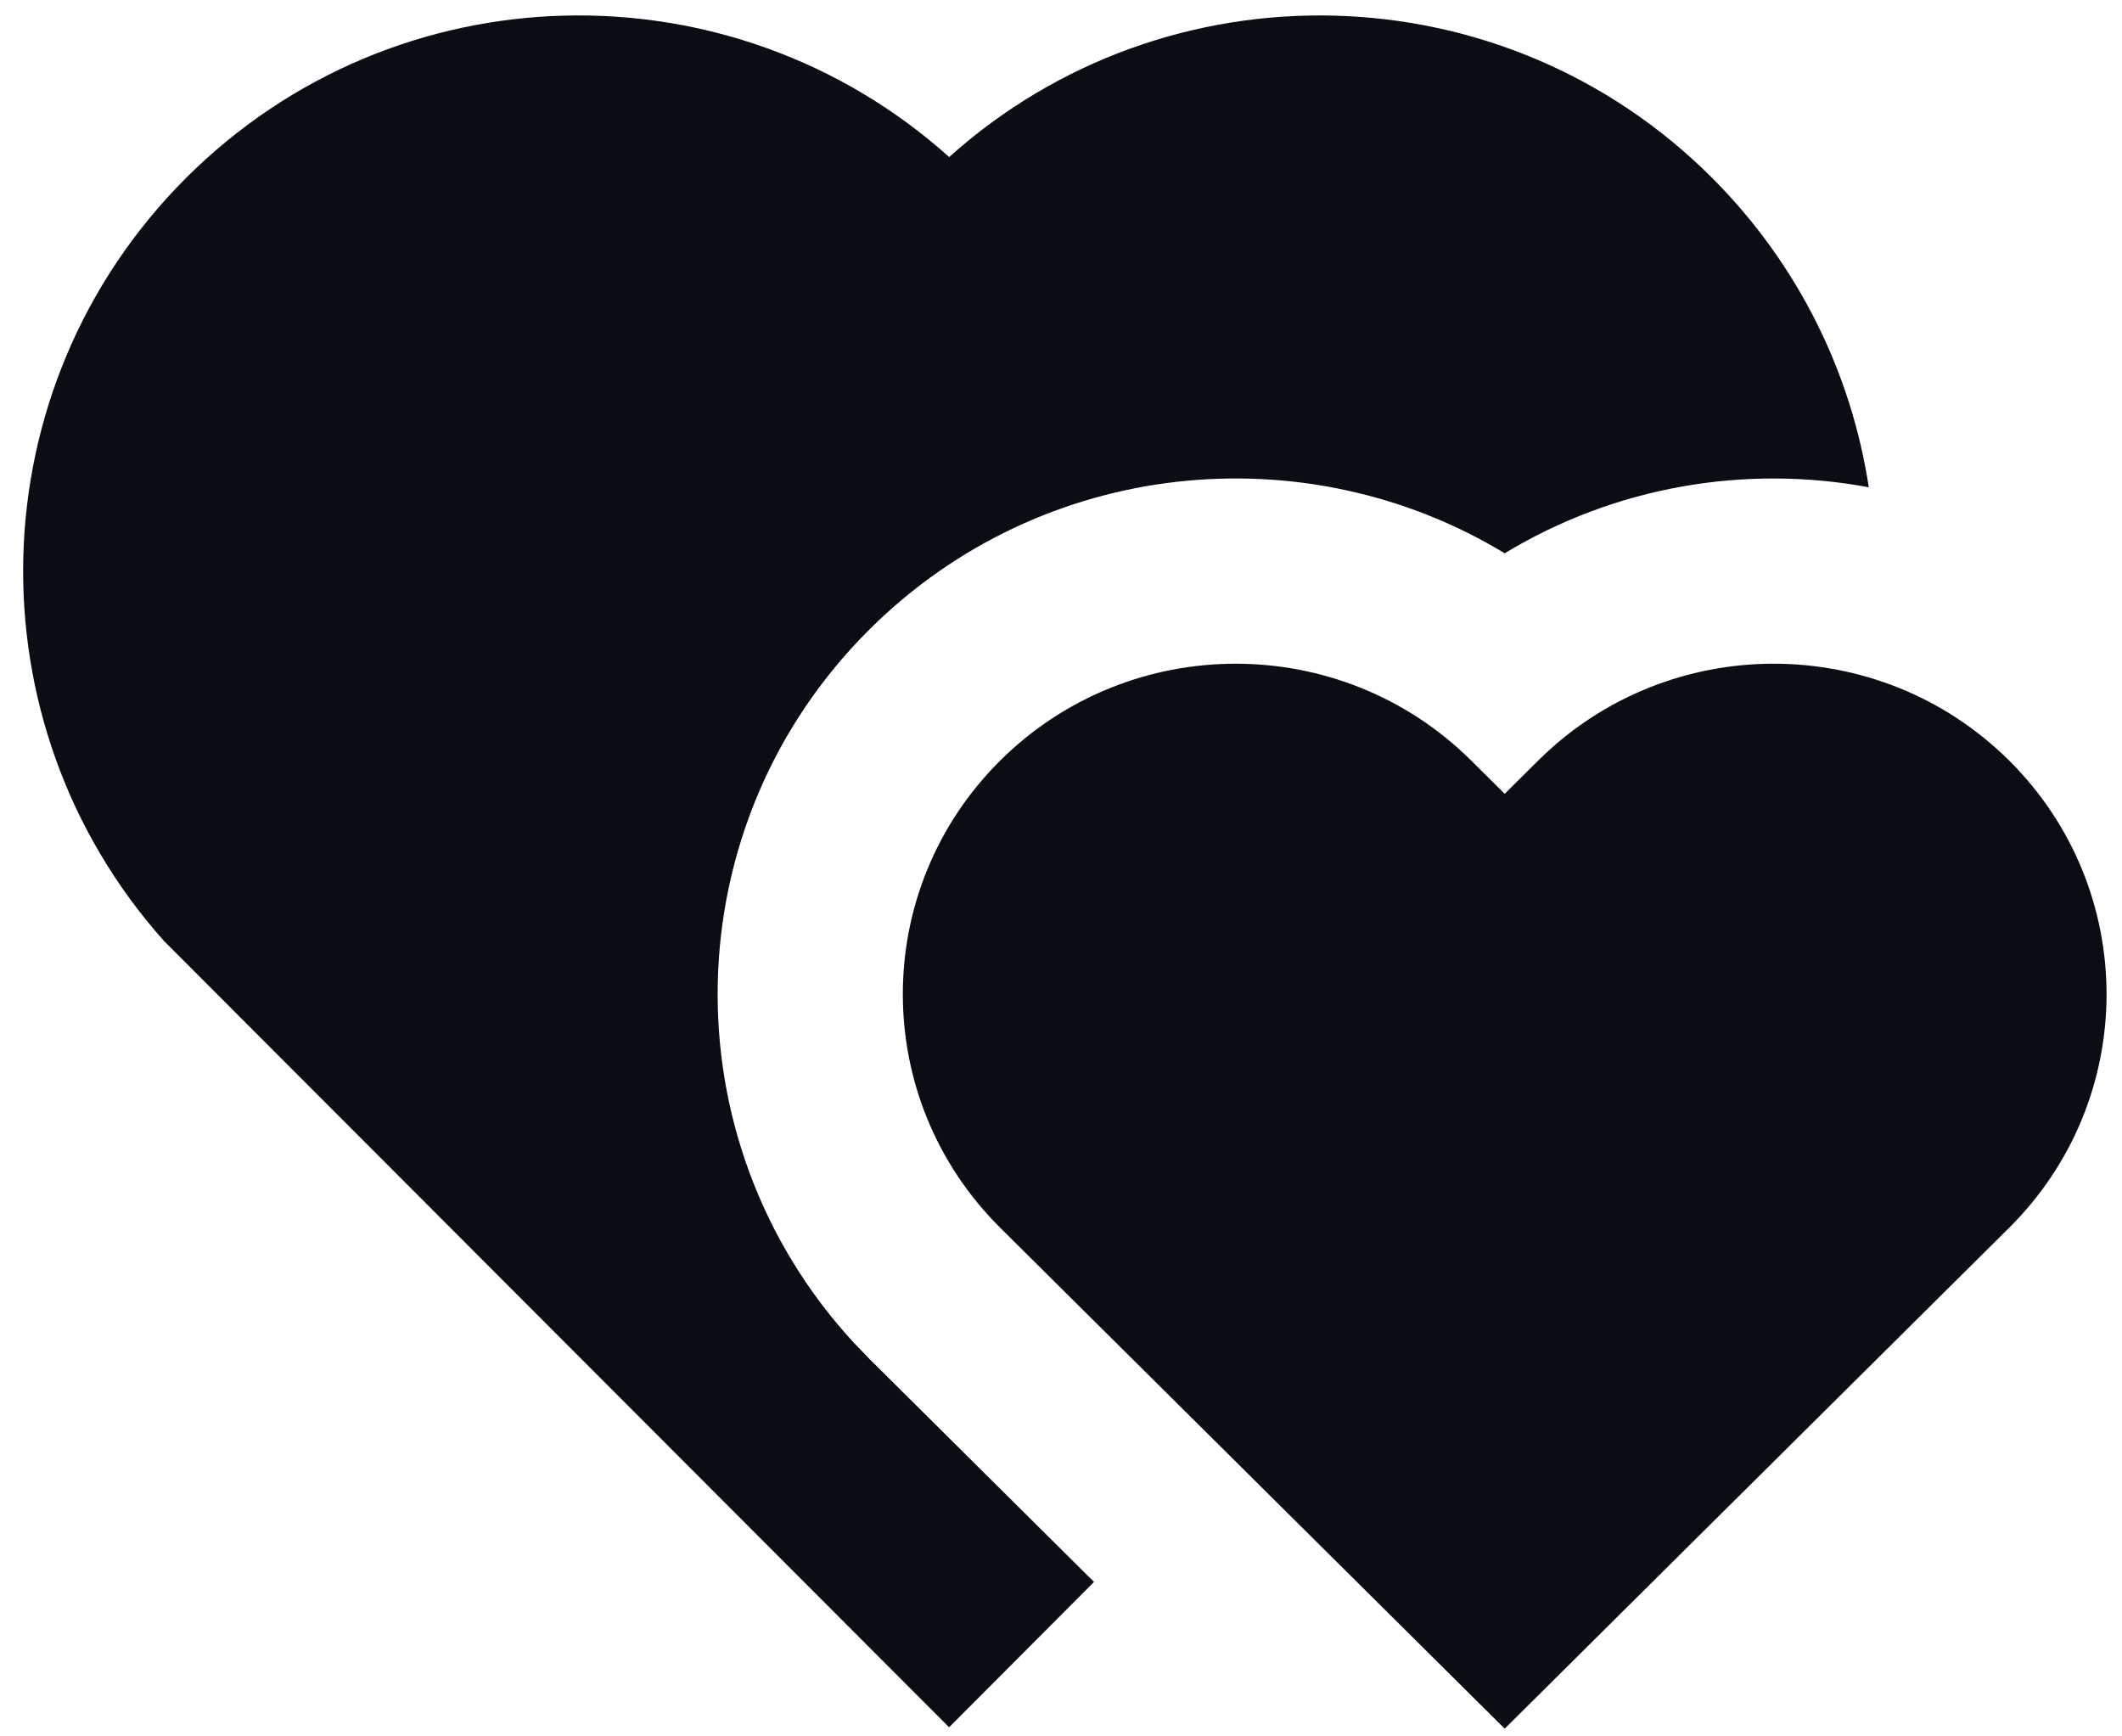
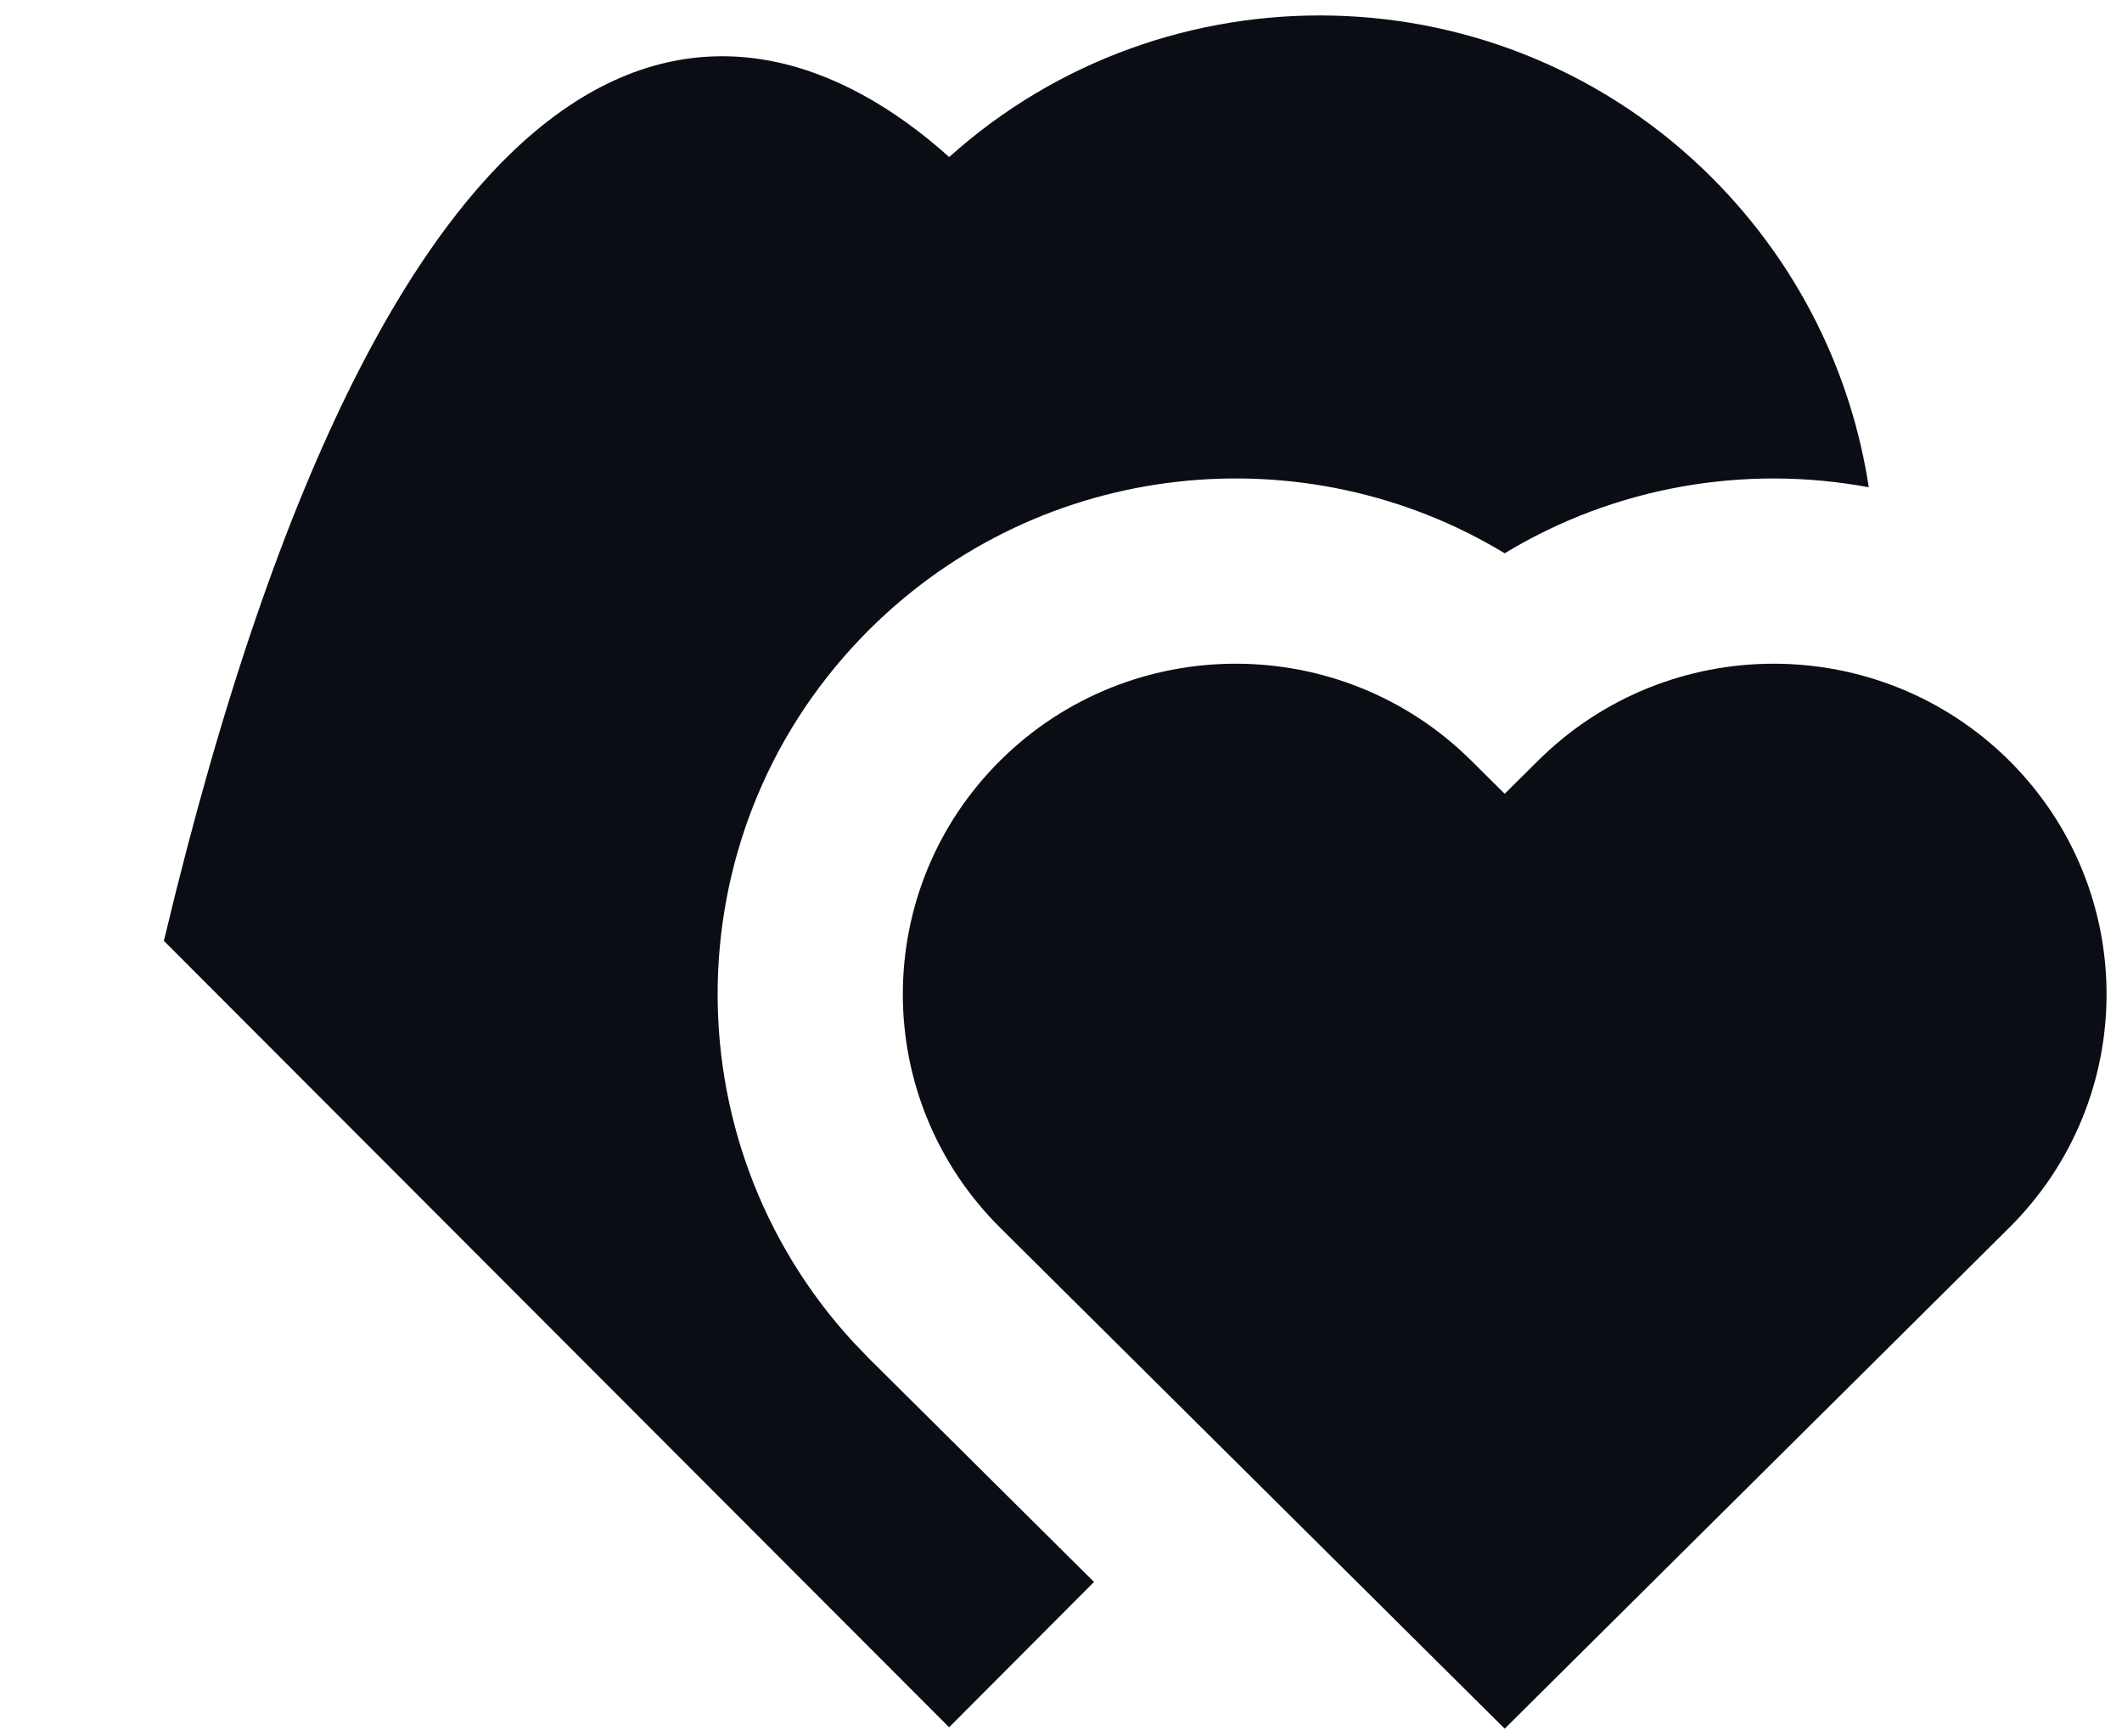
<svg xmlns="http://www.w3.org/2000/svg" width="55" height="45" viewBox="0 0 55 45" fill="none">
-   <path d="M39.871 19.708C43.241 16.365 48.703 16.365 52.073 19.708C55.442 23.054 55.442 28.478 52.073 31.821L39 44.8L25.927 31.821C22.558 28.478 22.558 23.054 25.927 19.708C29.297 16.365 34.759 16.365 38.129 19.708L39 20.572L39.871 19.708ZM44.383 4.617C46.639 6.88 47.99 9.7 48.437 12.628C45.238 12.033 41.863 12.604 39 14.339C33.84 11.212 27.014 11.867 22.546 16.302C17.431 21.378 17.29 29.538 22.118 34.785L22.546 35.229L28.356 40.998L24.6 44.764L4.248 24.383C-0.799 18.729 -0.61 10.046 4.817 4.617C10.253 -0.817 18.948 -0.999 24.602 4.07C30.24 -0.992 38.952 -0.824 44.383 4.617Z" fill="#0A0D14" />
+   <path d="M39.871 19.708C43.241 16.365 48.703 16.365 52.073 19.708C55.442 23.054 55.442 28.478 52.073 31.821L39 44.8L25.927 31.821C22.558 28.478 22.558 23.054 25.927 19.708C29.297 16.365 34.759 16.365 38.129 19.708L39 20.572L39.871 19.708ZM44.383 4.617C46.639 6.88 47.99 9.7 48.437 12.628C45.238 12.033 41.863 12.604 39 14.339C33.84 11.212 27.014 11.867 22.546 16.302C17.431 21.378 17.29 29.538 22.118 34.785L22.546 35.229L28.356 40.998L24.6 44.764L4.248 24.383C10.253 -0.817 18.948 -0.999 24.602 4.07C30.24 -0.992 38.952 -0.824 44.383 4.617Z" fill="#0A0D14" />
</svg>